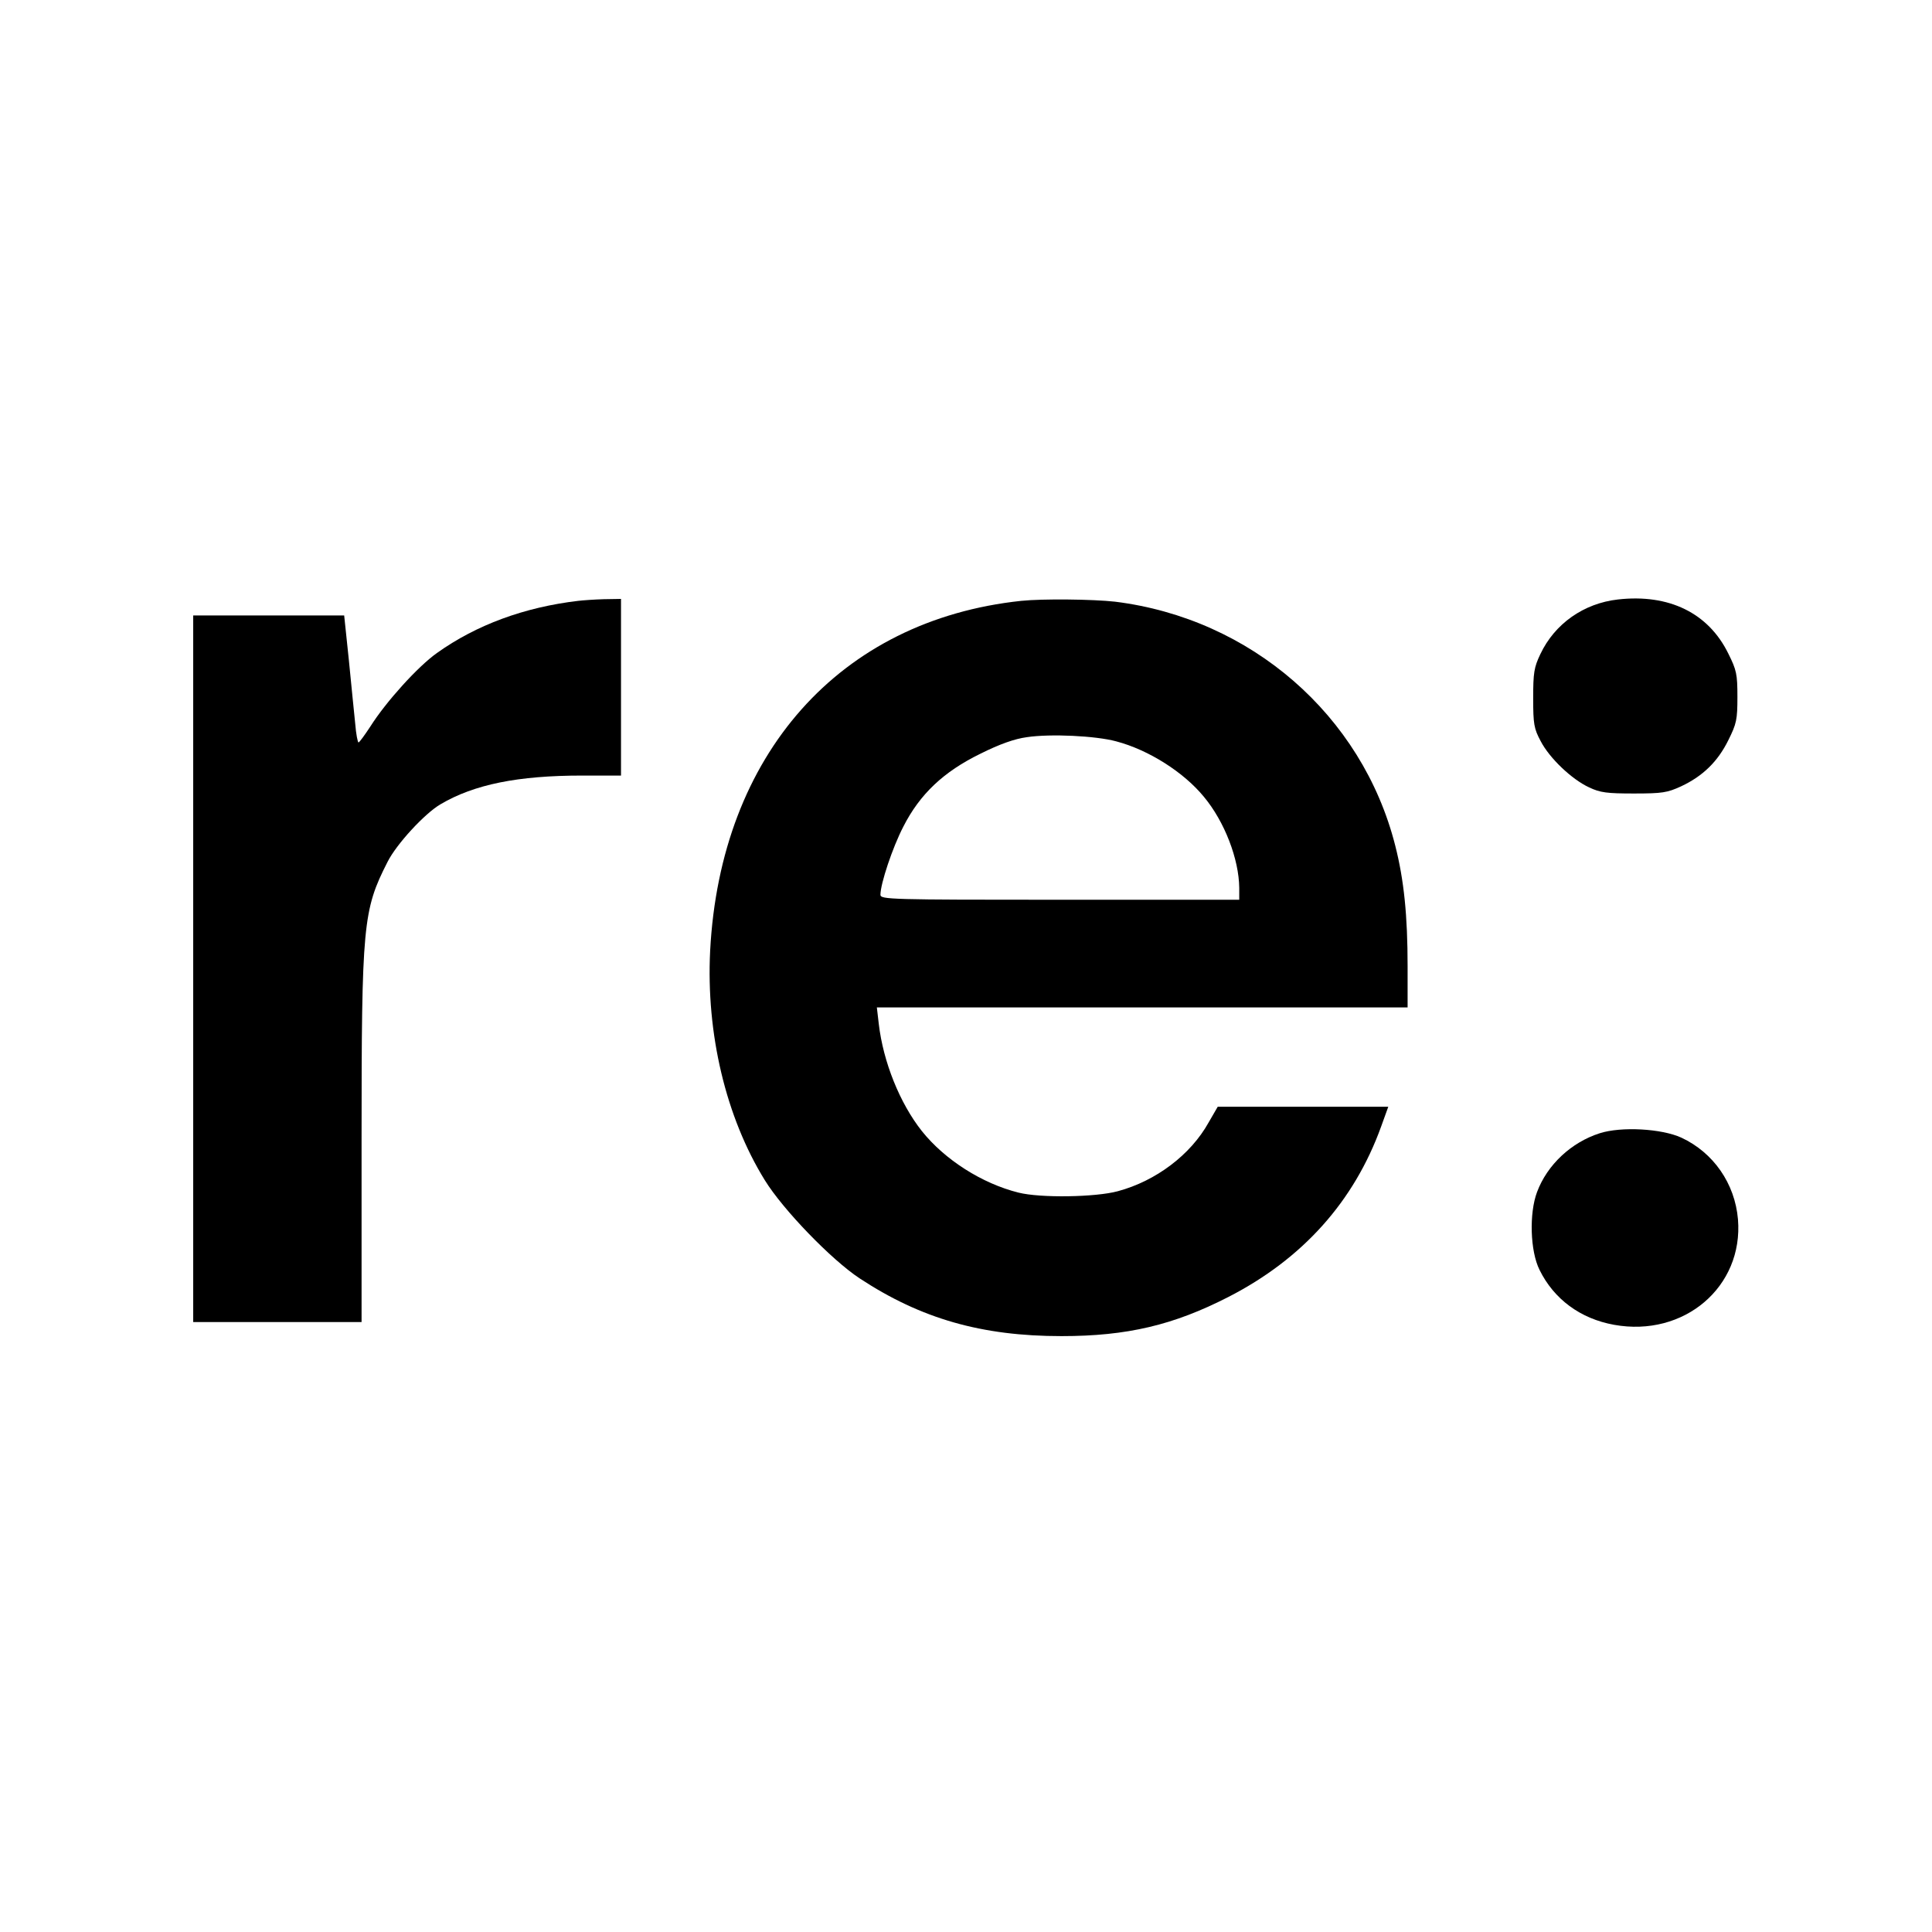
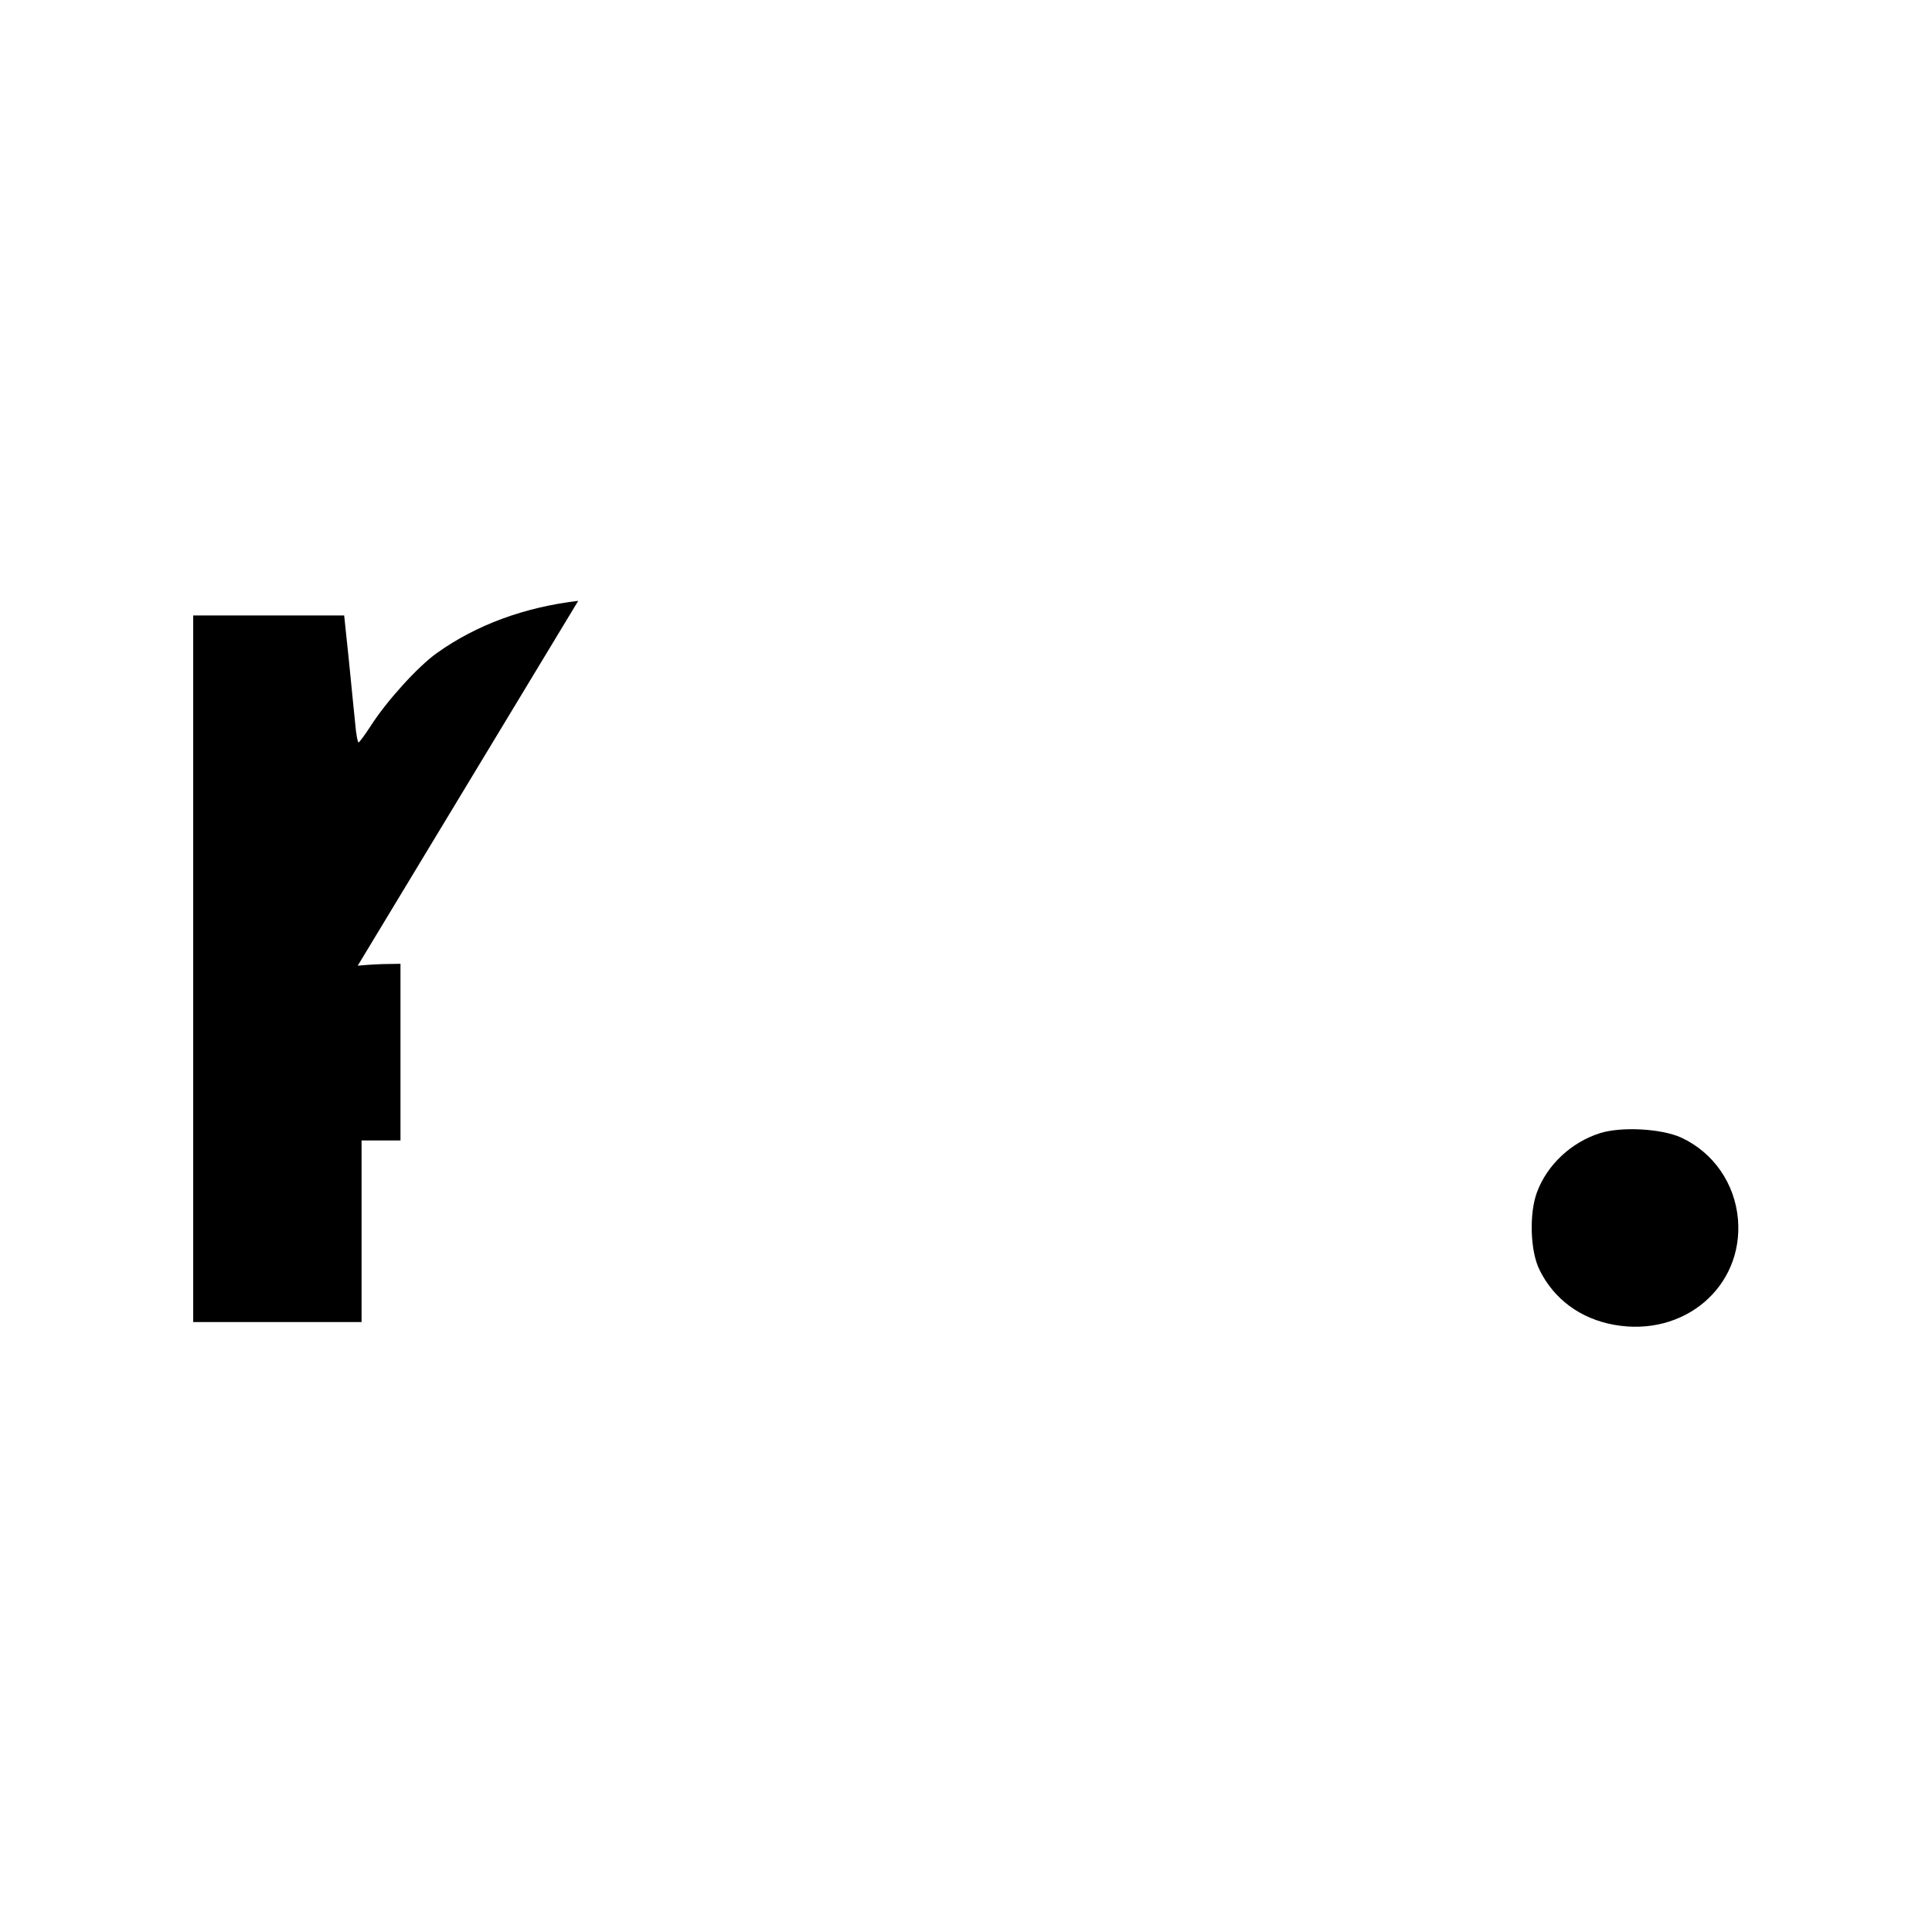
<svg xmlns="http://www.w3.org/2000/svg" version="1.0" width="700pt" height="700pt" viewBox="0 0 700 700" preserveAspectRatio="xMidYMid meet">
  <g transform="translate(0,700) scale(0.1,-0.1)" fill="#000000" stroke="none">
-     <path d="M5862 4828 c-124 -14 -229 -88 -281 -198 -23 -48 -26 -68 -26 -160 0 -94 3 -110 27 -155 32 -62 113 -139 176 -168 40 -19 65 -22 162 -22 103 0 121 3 171 26 79 37 133 90 171 167 30 60 33 75 33 157 0 82 -3 97 -33 157 -72 147 -215 217 -400 196z" />
-     <path d="M2095 4823 c-195 -23 -369 -87 -512 -189 -69 -49 -184 -176 -241 -266 -21 -32 -40 -58 -43 -58 -3 0 -9 30 -12 68 -4 37 -14 140 -23 230 l-17 162 -274 0 -273 0 0 -1280 0 -1280 305 0 305 0 0 658 c0 784 5 834 94 1009 32 64 134 175 192 209 122 72 281 104 513 104 l141 0 0 320 0 320 -62 -1 c-35 -1 -76 -4 -93 -6z" />
-     <path d="M3700 4823 c-658 -70 -1090 -557 -1127 -1268 -15 -300 57 -603 198 -831 66 -107 242 -289 344 -356 222 -146 442 -209 731 -209 238 0 406 40 605 142 269 138 455 346 553 617 l26 72 -309 0 -309 0 -33 -57 c-65 -117 -191 -212 -329 -249 -81 -22 -281 -25 -360 -5 -132 33 -267 119 -350 223 -80 101 -140 251 -156 388 l-7 60 962 0 961 0 0 150 c0 182 -13 312 -45 437 -120 472 -523 822 -1015 883 -80 9 -263 11 -340 3z m344 -509 c118 -31 245 -112 318 -201 75 -90 127 -226 128 -330 l0 -43 -650 0 c-615 0 -650 1 -650 18 0 40 44 172 83 247 60 118 146 199 279 264 70 35 124 54 168 60 86 13 250 5 324 -15z" />
+     <path d="M2095 4823 c-195 -23 -369 -87 -512 -189 -69 -49 -184 -176 -241 -266 -21 -32 -40 -58 -43 -58 -3 0 -9 30 -12 68 -4 37 -14 140 -23 230 l-17 162 -274 0 -273 0 0 -1280 0 -1280 305 0 305 0 0 658 l141 0 0 320 0 320 -62 -1 c-35 -1 -76 -4 -93 -6z" />
    <path d="M5796 2894 c-103 -33 -190 -114 -227 -213 -29 -77 -25 -214 9 -282 52 -106 148 -177 270 -199 254 -46 469 138 449 382 -11 130 -89 242 -205 296 -72 33 -218 41 -296 16z" />
  </g>
</svg>